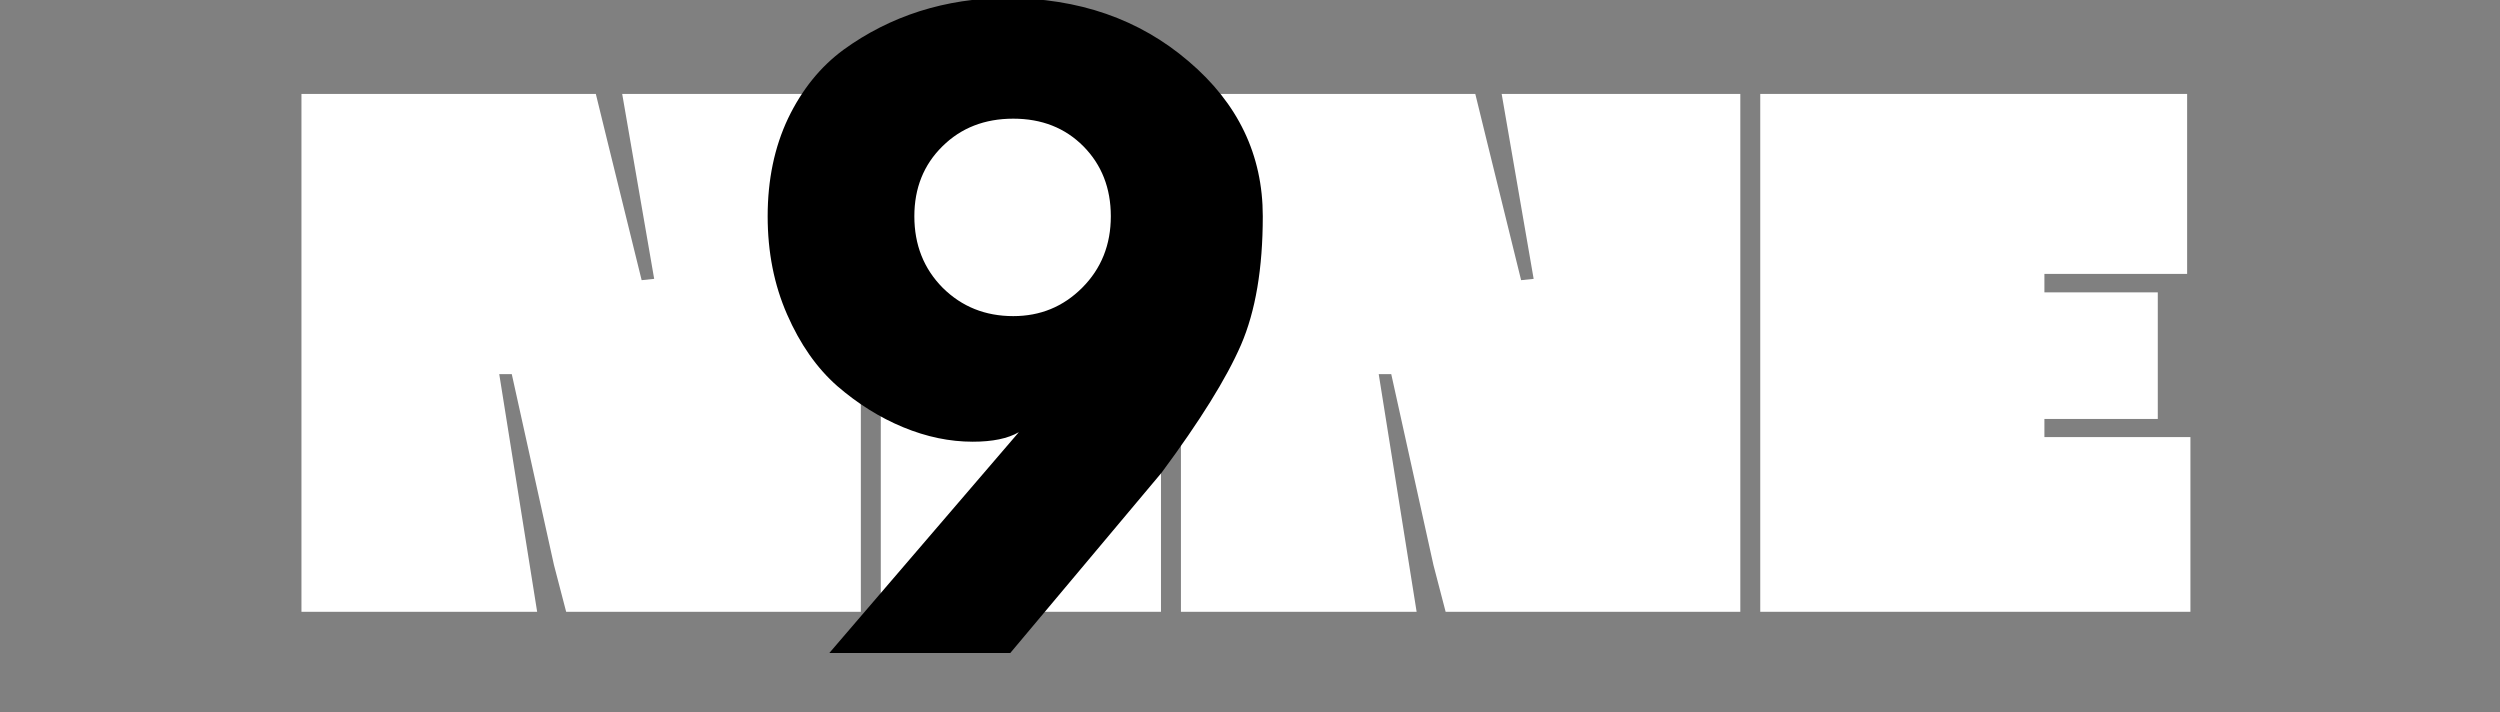
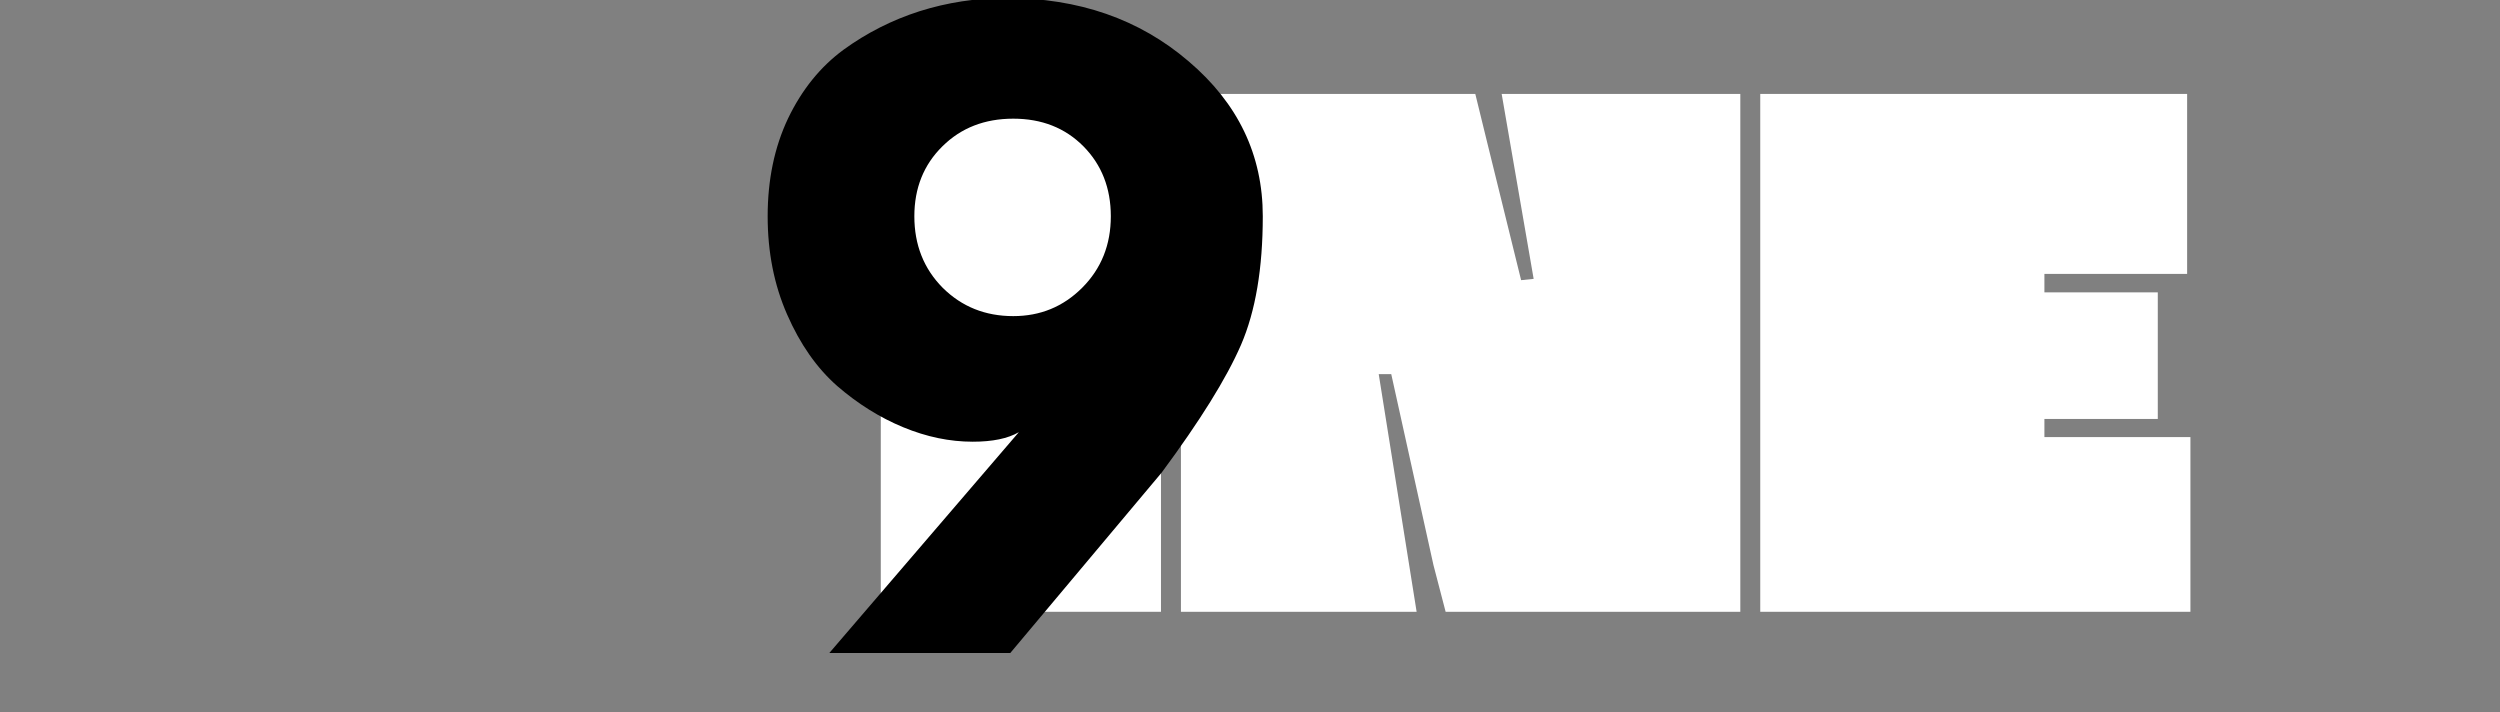
<svg xmlns="http://www.w3.org/2000/svg" width="158" zoomAndPan="magnify" viewBox="0 0 118.5 33.75" height="45" preserveAspectRatio="xMidYMid meet" version="1.0">
  <rect x="0" y="0" width="118.5" height="33.75" fill="#808080" stroke="none" />
  <defs>
    <g />
    <clipPath id="6a604a2145">
      <path d="M 13 0 L 105 0 L 105 33.5 L 13 33.5 Z M 13 0 " clip-rule="nonzero" />
    </clipPath>
    <clipPath id="1a263f6d42">
      <path d="M 0.766 0 L 91.297 0 L 91.297 33.5 L 0.766 33.5 Z M 0.766 0 " clip-rule="nonzero" />
    </clipPath>
    <clipPath id="86be737bd2">
      <rect x="0" width="92" y="0" height="34" />
    </clipPath>
    <clipPath id="f957d9f531">
-       <path d="M 21 0 L 49 0 L 49 33.5 L 21 33.5 Z M 21 0 " clip-rule="nonzero" />
+       <path d="M 21 0 L 49 0 L 49 33.5 L 21 33.5 Z " clip-rule="nonzero" />
    </clipPath>
    <clipPath id="1eee34a850">
      <path d="M 2 0 L 26 0 L 26 31 L 2 31 Z M 2 0 " clip-rule="nonzero" />
    </clipPath>
    <clipPath id="7766babfa0">
      <rect x="0" width="28" y="0" height="34" />
    </clipPath>
    <clipPath id="19f5314714">
      <rect x="0" width="92" y="0" height="34" />
    </clipPath>
  </defs>
  <g clip-path="url(#6a604a2145)">
    <g transform="matrix(1, 0, 0, 1, 13, -0)">
      <g clip-path="url(#19f5314714)">
        <g clip-path="url(#1a263f6d42)">
          <g transform="matrix(1, 0, 0, 1, 0, -0)">
            <g clip-path="url(#86be737bd2)">
              <g fill="#ffffff" fill-opacity="1">
                <g transform="translate(0.82, 28.999)">
                  <g>
-                     <path d="M 0.469 0 L 0.469 -24.547 L 14.422 -24.547 L 15 -22.188 L 16.594 -15.719 L 17.188 -15.781 L 15.672 -24.547 L 26.984 -24.547 L 26.984 0 L 13.016 0 L 12.438 -2.219 L 10.438 -11.266 L 9.844 -11.266 L 11.641 0 Z M 0.469 0 " />
-                   </g>
+                     </g>
                </g>
              </g>
              <g fill="#ffffff" fill-opacity="1">
                <g transform="translate(28.28, 28.999)">
                  <g>
                    <path d="M 0.469 0 L 0.469 -24.547 L 13.75 -24.547 L 13.75 0 Z M 0.469 0 " />
                  </g>
                </g>
              </g>
              <g fill="#ffffff" fill-opacity="1">
                <g transform="translate(42.507, 28.999)">
                  <g>
                    <path d="M 0.469 0 L 0.469 -24.547 L 14.422 -24.547 L 15 -22.188 L 16.594 -15.719 L 17.188 -15.781 L 15.672 -24.547 L 26.984 -24.547 L 26.984 0 L 13.016 0 L 12.438 -2.219 L 10.438 -11.266 L 9.844 -11.266 L 11.641 0 Z M 0.469 0 " />
                  </g>
                </g>
              </g>
              <g fill="#ffffff" fill-opacity="1">
                <g transform="translate(69.967, 28.999)">
                  <g>
                    <path d="M 0.469 0 L 0.469 -24.547 L 20.703 -24.547 L 20.703 -16.016 L 13.938 -16.016 L 13.938 -15.141 L 19.312 -15.141 L 19.312 -9.141 L 13.938 -9.141 L 13.938 -8.281 L 20.859 -8.281 L 20.859 0 Z M 0.469 0 " />
                  </g>
                </g>
              </g>
            </g>
          </g>
        </g>
        <g clip-path="url(#f957d9f531)">
          <g transform="matrix(1, 0, 0, 1, 21, -0)">
            <g clip-path="url(#7766babfa0)">
              <g clip-path="url(#1eee34a850)">
                <g fill="#000000" fill-opacity="1">
                  <g transform="translate(1.278, 30.953)">
                    <g>
                      <path d="M 4.031 0 L 13.016 -10.469 C 12.492 -10.164 11.766 -10.016 10.828 -10.016 C 9.742 -10.016 8.645 -10.242 7.531 -10.703 C 6.426 -11.16 5.383 -11.812 4.406 -12.656 C 3.438 -13.508 2.645 -14.641 2.031 -16.047 C 1.414 -17.453 1.109 -19.004 1.109 -20.703 C 1.109 -22.43 1.43 -23.977 2.078 -25.344 C 2.734 -26.707 3.609 -27.789 4.703 -28.594 C 5.805 -29.395 7.008 -30.004 8.312 -30.422 C 9.625 -30.836 10.992 -31.047 12.422 -31.047 C 15.848 -31.047 18.727 -30.047 21.062 -28.047 C 23.406 -26.055 24.578 -23.609 24.578 -20.703 C 24.578 -18.234 24.234 -16.203 23.547 -14.609 C 22.859 -13.023 21.602 -11.004 19.781 -8.547 L 12.609 0 Z M 17.375 -20.703 C 17.375 -22.035 16.941 -23.141 16.078 -24.016 C 15.211 -24.891 14.102 -25.328 12.75 -25.328 C 11.395 -25.328 10.273 -24.891 9.391 -24.016 C 8.504 -23.141 8.062 -22.035 8.062 -20.703 C 8.062 -19.348 8.508 -18.219 9.406 -17.312 C 10.312 -16.414 11.426 -15.969 12.75 -15.969 C 14.031 -15.969 15.117 -16.414 16.016 -17.312 C 16.922 -18.219 17.375 -19.348 17.375 -20.703 Z M 17.375 -20.703 " />
                    </g>
                  </g>
                </g>
              </g>
            </g>
          </g>
        </g>
      </g>
    </g>
  </g>
</svg>